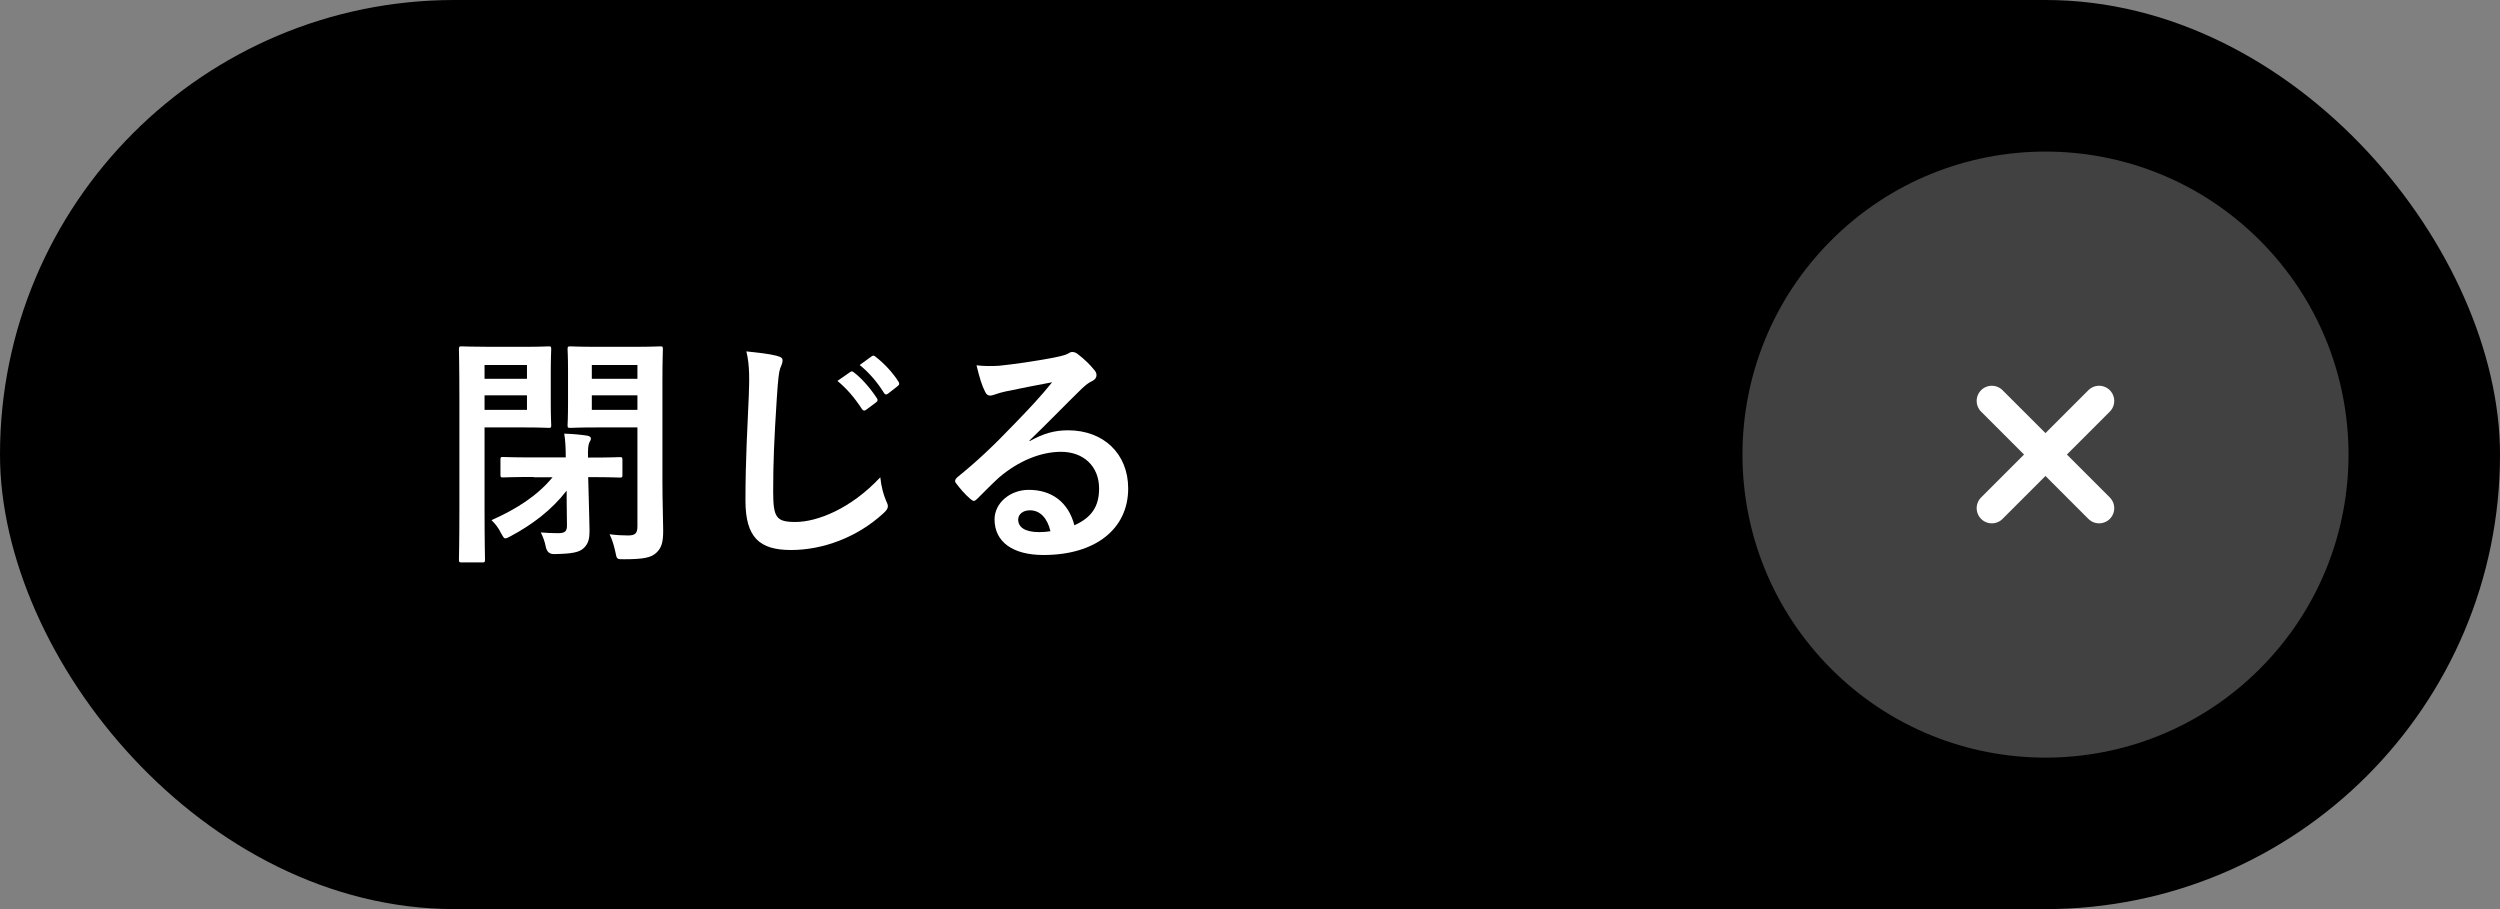
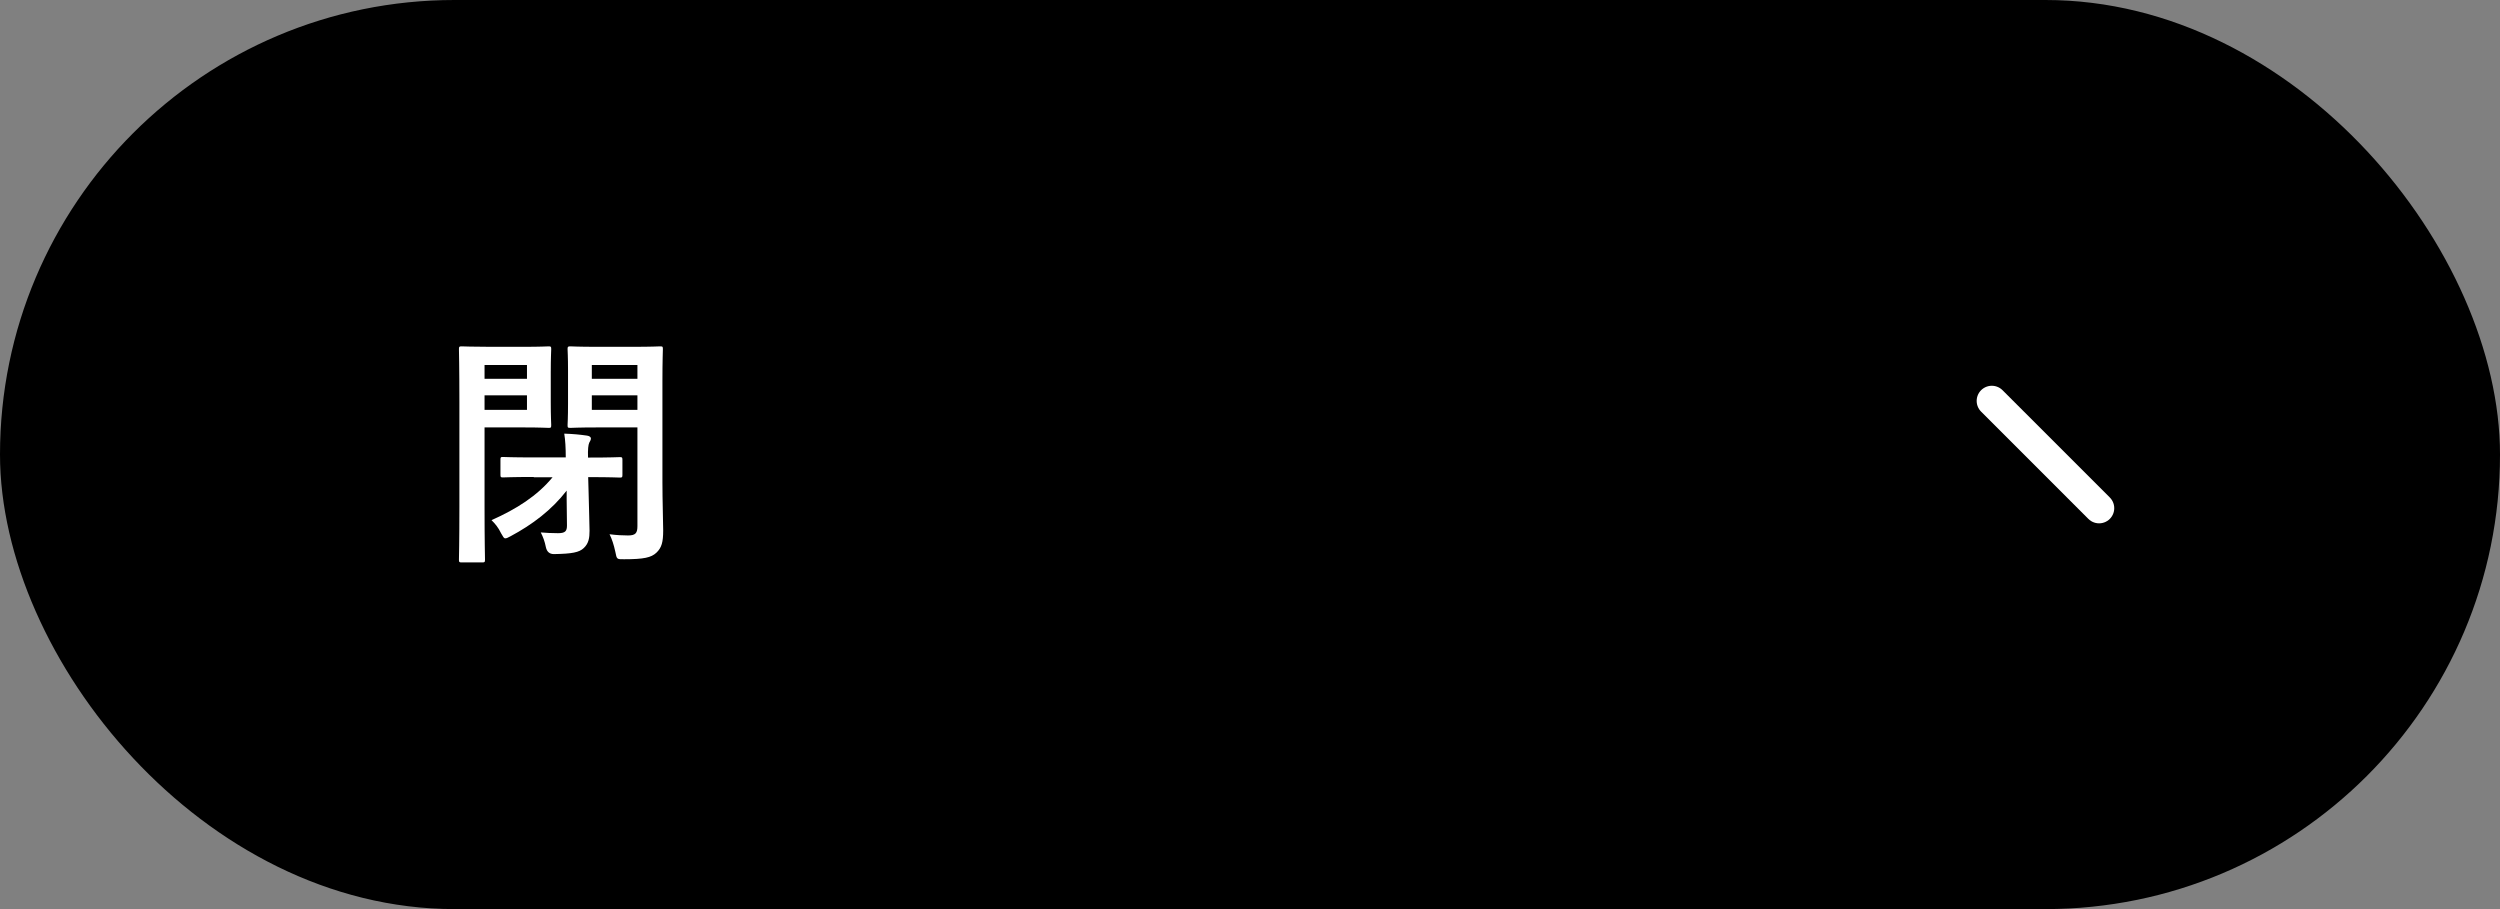
<svg xmlns="http://www.w3.org/2000/svg" id="_レイヤー_2" width="165" height="60" viewBox="0 0 165 60">
  <rect x="0" y="0" width="165" height="60" fill="#808080" stroke="none" />
  <defs>
    <style>.cls-1{fill:#fff;}.cls-2{fill:#414141;}.cls-3{fill:none;stroke:#fff;stroke-linecap:round;stroke-linejoin:round;stroke-width:2px;}</style>
  </defs>
  <g id="mordal">
    <g>
      <rect x="0" y="0" width="165" height="60" rx="30" ry="30" />
      <g>
        <path class="cls-1" d="m34.6,22.89c1.06,0,1.52-.03,1.62-.03.14,0,.16.02.16.18,0,.1-.03.56-.03,1.54v1.95c0,.98.03,1.42.03,1.52,0,.18-.02.19-.16.19-.1,0-.56-.03-1.62-.03h-2.62v5.27c0,2.24.03,3.35.03,3.46,0,.16-.02.18-.18.18h-1.36c-.16,0-.18-.02-.18-.18,0-.11.03-1.22.03-3.46v-6.95c0-2.26-.03-3.38-.03-3.49,0-.16.02-.18.18-.18.11,0,.72.03,1.89.03h2.24Zm-2.62,1.2v.91h2.8v-.91h-2.8Zm2.8,2h-2.8v.96h2.8v-.96Zm.46,5.39c-1.46,0-1.95.03-2.05.03-.14,0-.16-.02-.16-.18v-.98c0-.18.02-.19.16-.19.1,0,.59.03,2.05.03h2.1c0-.62-.03-1.15-.1-1.57.59.02,1.01.06,1.5.13.16.02.26.1.26.18,0,.11-.05.18-.11.29-.06.14-.1.42-.08.98h.06c1.46,0,1.95-.03,2.05-.03.14,0,.16.02.16.19v.98c0,.16-.02.18-.16.18-.1,0-.59-.03-2.05-.03h-.05l.03,1.09c.02,1.15.06,1.89.06,2.45,0,.46-.05.83-.38,1.14-.3.29-.78.38-1.97.4q-.43,0-.53-.45c-.08-.4-.19-.69-.34-.98.4.03.69.05,1.14.05.48,0,.59-.14.59-.51l-.02-1.71v-.59c-.99,1.28-2.26,2.24-3.7,3.01-.18.1-.27.14-.35.14-.1,0-.14-.1-.27-.32-.21-.43-.4-.64-.64-.88,1.66-.74,3.01-1.6,4.03-2.83h-1.25Zm8.48.34c0,1.3.05,2.56.05,3.19,0,.77-.1,1.14-.45,1.47-.34.32-.83.43-2.13.43-.48,0-.48.02-.58-.5-.1-.46-.22-.83-.38-1.15.48.06.83.08,1.22.08.5,0,.62-.16.62-.62v-6.51h-2.66c-1.25,0-1.67.03-1.76.03-.18,0-.19-.02-.19-.19,0-.1.03-.45.03-1.41v-2.19c0-.93-.03-1.3-.03-1.41,0-.16.02-.18.19-.18.1,0,.51.03,1.76.03h2.37c1.25,0,1.68-.03,1.78-.03.18,0,.19.02.19.18,0,.1-.03.77-.03,2.14v6.64Zm-4.66-7.73v.91h3.01v-.91h-3.01Zm3.01,2.96v-.96h-3.01v.96h3.01Z" />
-         <path class="cls-1" d="m51.27,23.49c.27.06.38.14.38.3,0,.18-.1.37-.16.53-.08.22-.14.72-.22,1.95-.18,2.79-.24,4.26-.24,6.15,0,1.73.19,2.03,1.47,2.03,1.42,0,3.65-.86,5.6-2.95.06.61.21,1.14.37,1.52.08.18.13.29.13.38,0,.14-.06.27-.32.5-1.73,1.58-3.99,2.4-6.07,2.4s-3.01-.82-3.01-3.27c0-2.69.14-4.99.22-6.91.03-.94.08-1.97-.16-2.93.74.08,1.5.16,2,.29Zm4.85,1.06c.08-.06.14-.05.24.03.5.38,1.07,1.02,1.52,1.71.06.1.06.18-.05.26l-.67.5c-.11.08-.19.06-.27-.05-.48-.74-.99-1.34-1.62-1.86l.85-.59Zm1.42-1.04c.1-.06.14-.05.24.03.59.45,1.17,1.09,1.52,1.65.06.1.08.19-.05.29l-.64.5c-.13.1-.21.05-.27-.05-.43-.69-.94-1.3-1.6-1.84l.8-.58Z" />
-         <path class="cls-1" d="m67.95,29.12c.9-.51,1.65-.72,2.54-.72,2.34,0,3.97,1.54,3.97,3.84,0,2.67-2.16,4.39-5.59,4.39-2.02,0-3.23-.86-3.23-2.35,0-1.07,1.01-1.95,2.26-1.95,1.5,0,2.61.8,3.01,2.34,1.12-.51,1.63-1.22,1.63-2.43,0-1.46-1.02-2.42-2.51-2.42-1.33,0-2.8.59-4.1,1.7-.46.42-.91.88-1.39,1.36-.11.11-.19.18-.27.18-.06,0-.14-.05-.24-.14-.34-.29-.69-.7-.94-1.04-.1-.13-.05-.24.08-.37,1.25-1.01,2.35-2.03,3.79-3.54.99-1.02,1.74-1.82,2.48-2.74-.96.18-2.1.4-3.09.61-.21.05-.42.1-.67.19-.08.03-.24.08-.32.08-.16,0-.27-.08-.35-.27-.19-.37-.34-.82-.56-1.73.48.06,1.01.06,1.49.03.98-.1,2.38-.3,3.63-.54.4-.08.72-.16.88-.24.08-.05.22-.13.3-.13.16,0,.26.05.37.13.48.37.8.69,1.07,1.02.13.14.18.26.18.38,0,.16-.1.3-.27.38-.27.13-.4.24-.7.51-1.17,1.14-2.24,2.26-3.46,3.43l.02.05Zm.02,4.56c-.46,0-.77.27-.77.61,0,.5.43.83,1.39.83.29,0,.5-.02.74-.06-.21-.88-.69-1.38-1.36-1.38Z" />
      </g>
      <g>
-         <circle class="cls-2" cx="135" cy="30" r="20" transform="translate(18.33 104.25) rotate(-45)" />
        <g>
-           <line class="cls-3" x1="138.54" y1="26.46" x2="131.46" y2="33.54" />
          <line class="cls-3" x1="138.54" y1="33.54" x2="131.46" y2="26.46" />
        </g>
      </g>
    </g>
  </g>
</svg>